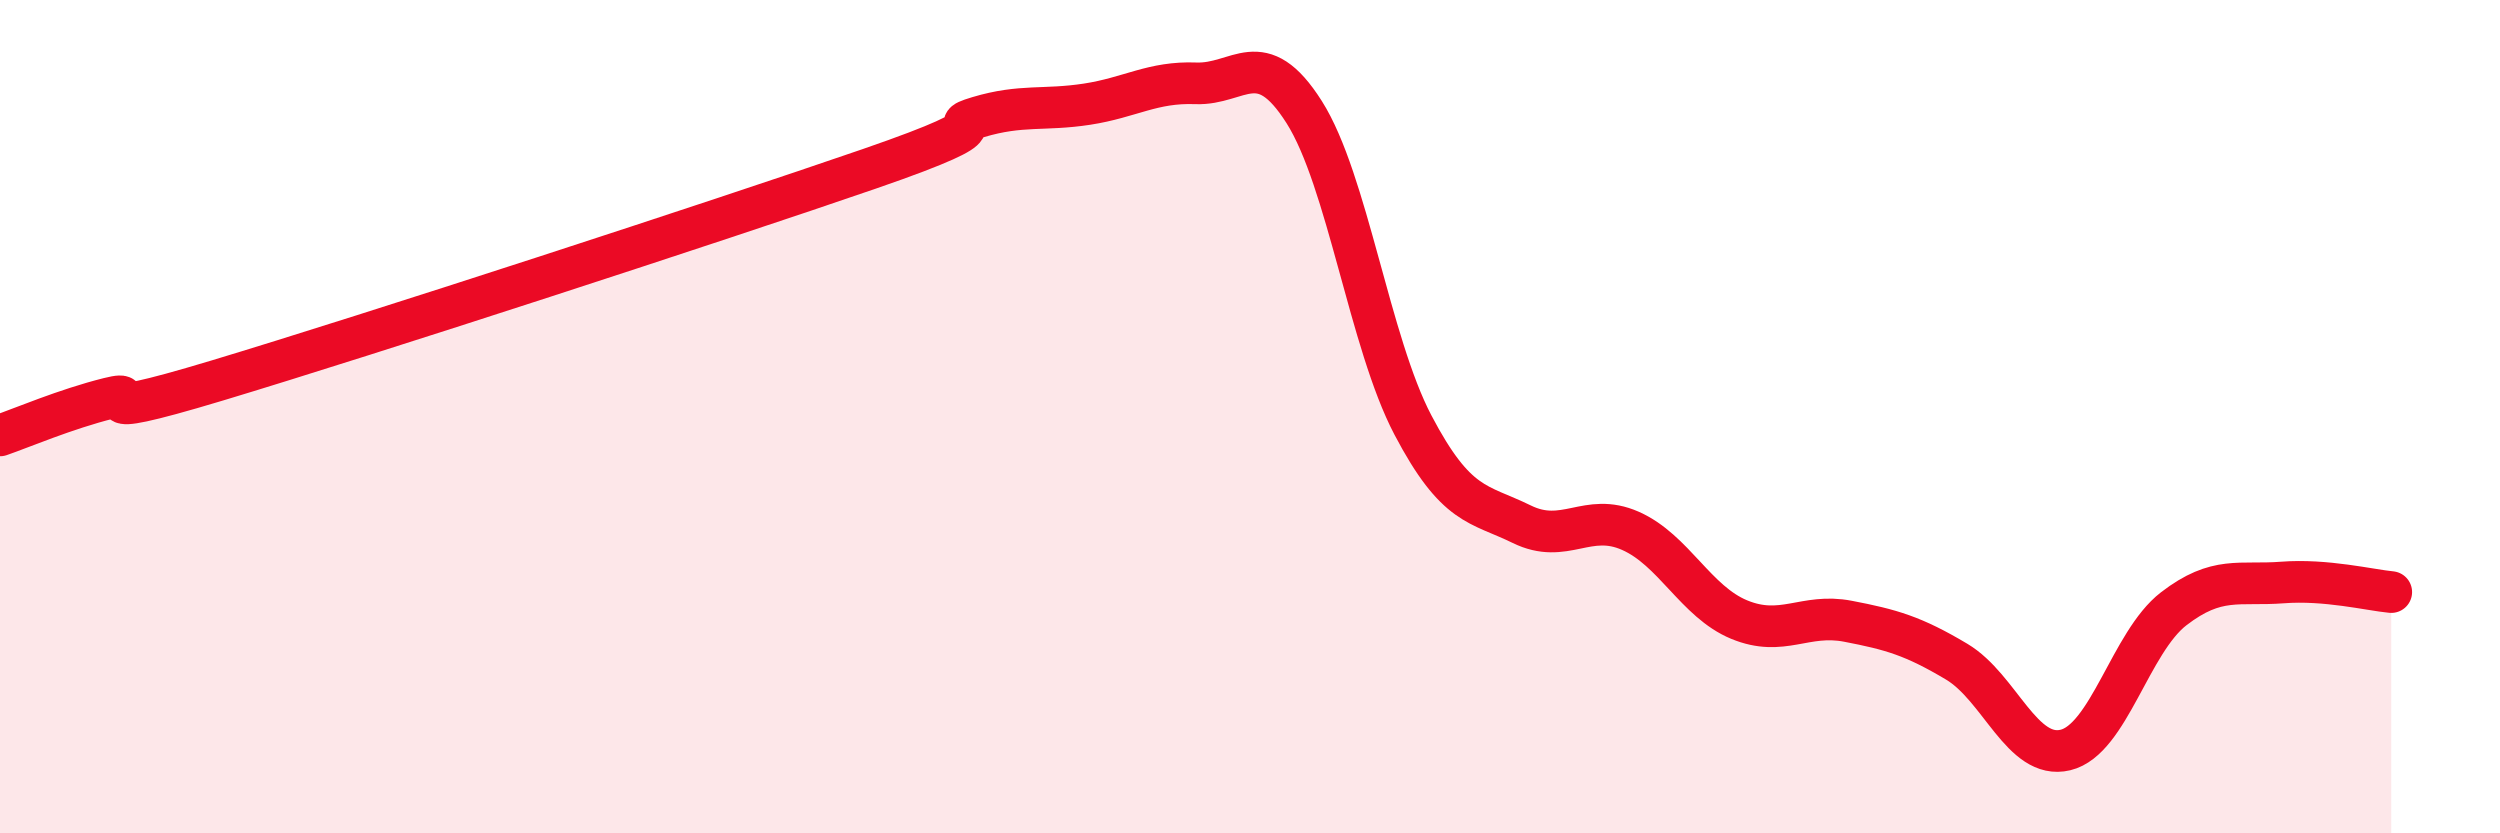
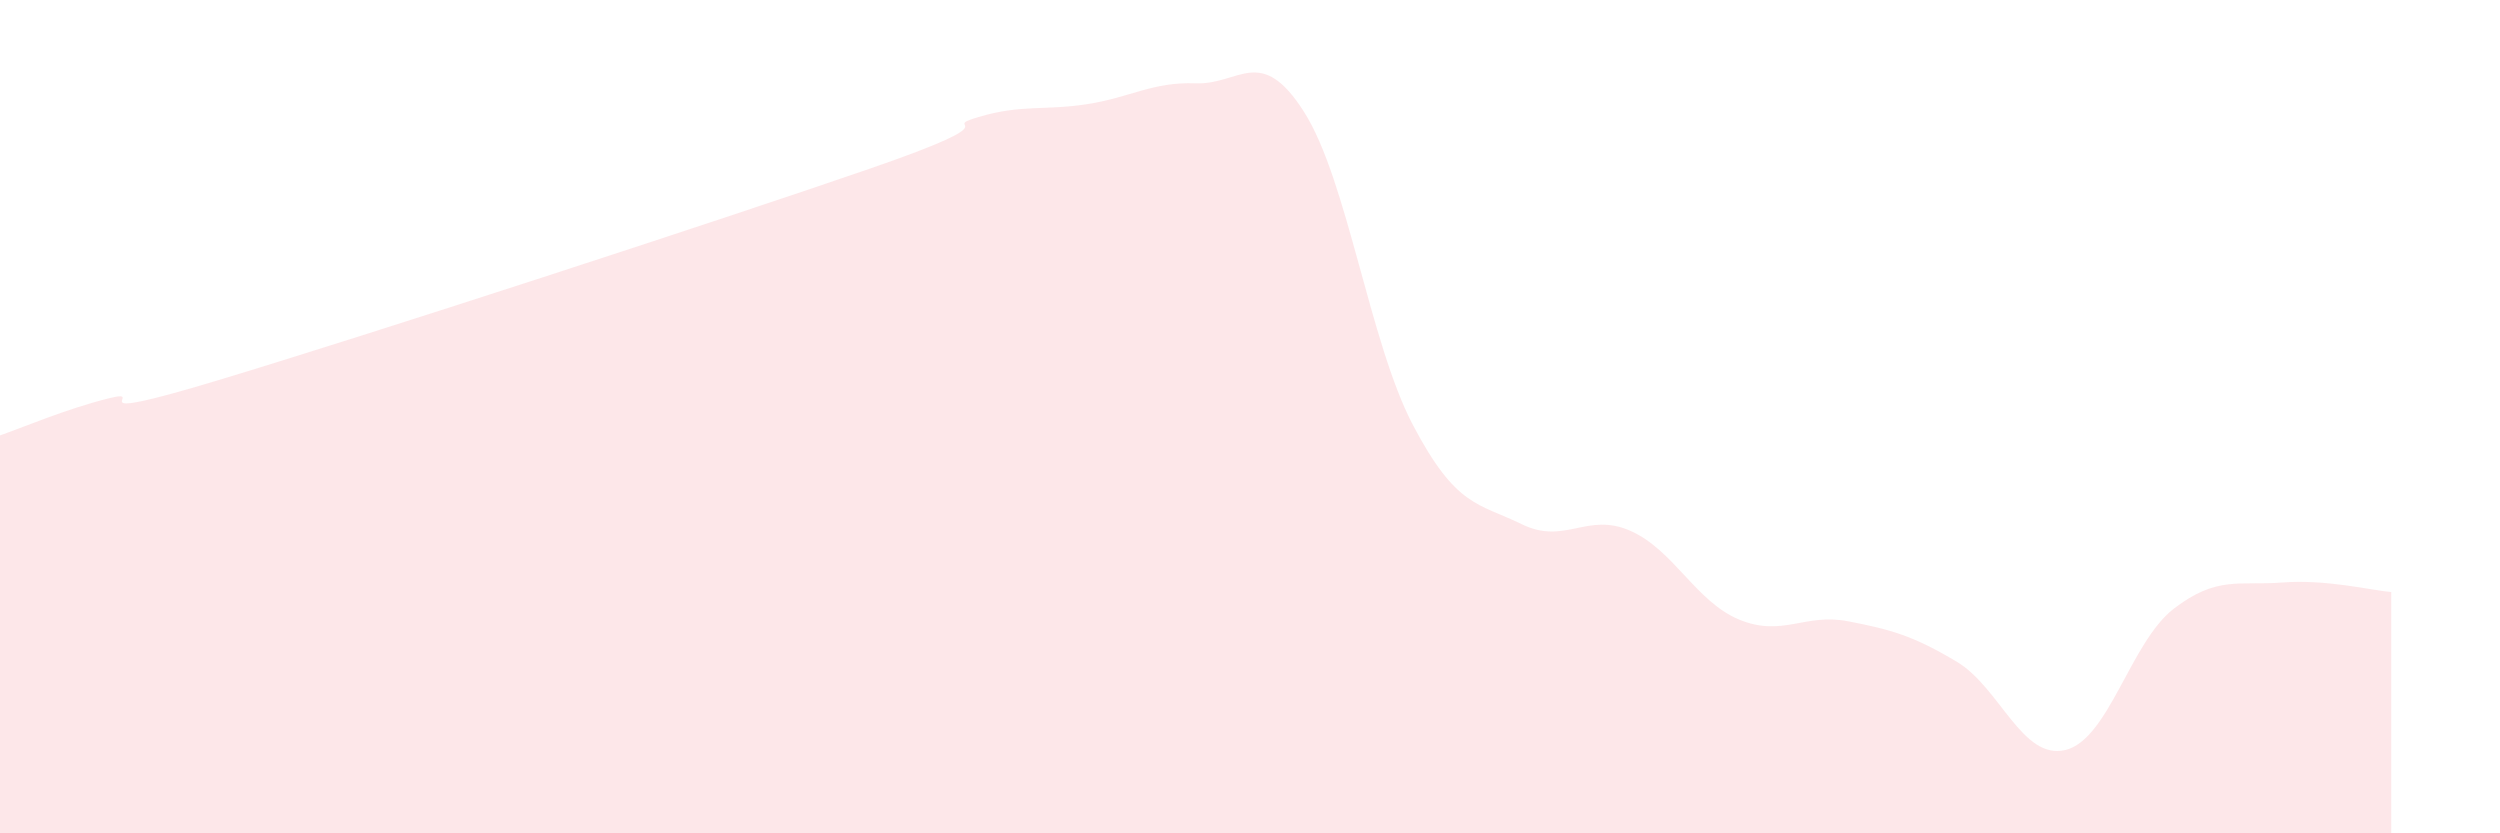
<svg xmlns="http://www.w3.org/2000/svg" width="60" height="20" viewBox="0 0 60 20">
  <path d="M 0,10.45 C 0.52,10.27 1.57,9.82 2.61,9.56 C 3.65,9.3 1.57,10.23 5.22,9.13 C 8.87,8.03 17.22,5.31 20.87,4.05 C 24.52,2.79 22.44,3.12 23.48,2.81 C 24.52,2.5 25.05,2.66 26.09,2.5 C 27.13,2.34 27.66,1.96 28.7,2 C 29.74,2.04 30.26,1.05 31.3,2.69 C 32.34,4.33 32.87,8.22 33.91,10.2 C 34.95,12.18 35.48,12.07 36.52,12.58 C 37.56,13.09 38.09,12.28 39.13,12.74 C 40.17,13.2 40.7,14.44 41.74,14.87 C 42.78,15.3 43.31,14.71 44.35,14.91 C 45.39,15.11 45.92,15.26 46.96,15.88 C 48,16.5 48.53,18.25 49.57,18 C 50.61,17.75 51.13,15.41 52.17,14.61 C 53.21,13.81 53.74,14.06 54.78,13.98 C 55.82,13.9 56.87,14.16 57.39,14.21L57.39 20L0 20Z" fill="#EB0A25" opacity="0.1" stroke-linecap="round" stroke-linejoin="round" />
-   <path d="M 0,10.45 C 0.52,10.27 1.57,9.82 2.61,9.56 C 3.65,9.3 1.57,10.23 5.22,9.13 C 8.87,8.03 17.22,5.31 20.87,4.05 C 24.52,2.79 22.44,3.12 23.48,2.81 C 24.52,2.5 25.05,2.66 26.09,2.5 C 27.13,2.34 27.66,1.96 28.7,2 C 29.74,2.04 30.26,1.05 31.3,2.69 C 32.34,4.33 32.87,8.22 33.91,10.2 C 34.95,12.18 35.48,12.07 36.52,12.58 C 37.56,13.09 38.09,12.28 39.13,12.74 C 40.17,13.2 40.7,14.44 41.74,14.87 C 42.78,15.3 43.31,14.71 44.35,14.91 C 45.39,15.11 45.92,15.26 46.96,15.88 C 48,16.5 48.53,18.25 49.57,18 C 50.61,17.75 51.13,15.41 52.17,14.61 C 53.21,13.81 53.74,14.06 54.78,13.98 C 55.82,13.9 56.87,14.16 57.39,14.21" stroke="#EB0A25" stroke-width="1" fill="none" stroke-linecap="round" stroke-linejoin="round" />
</svg>